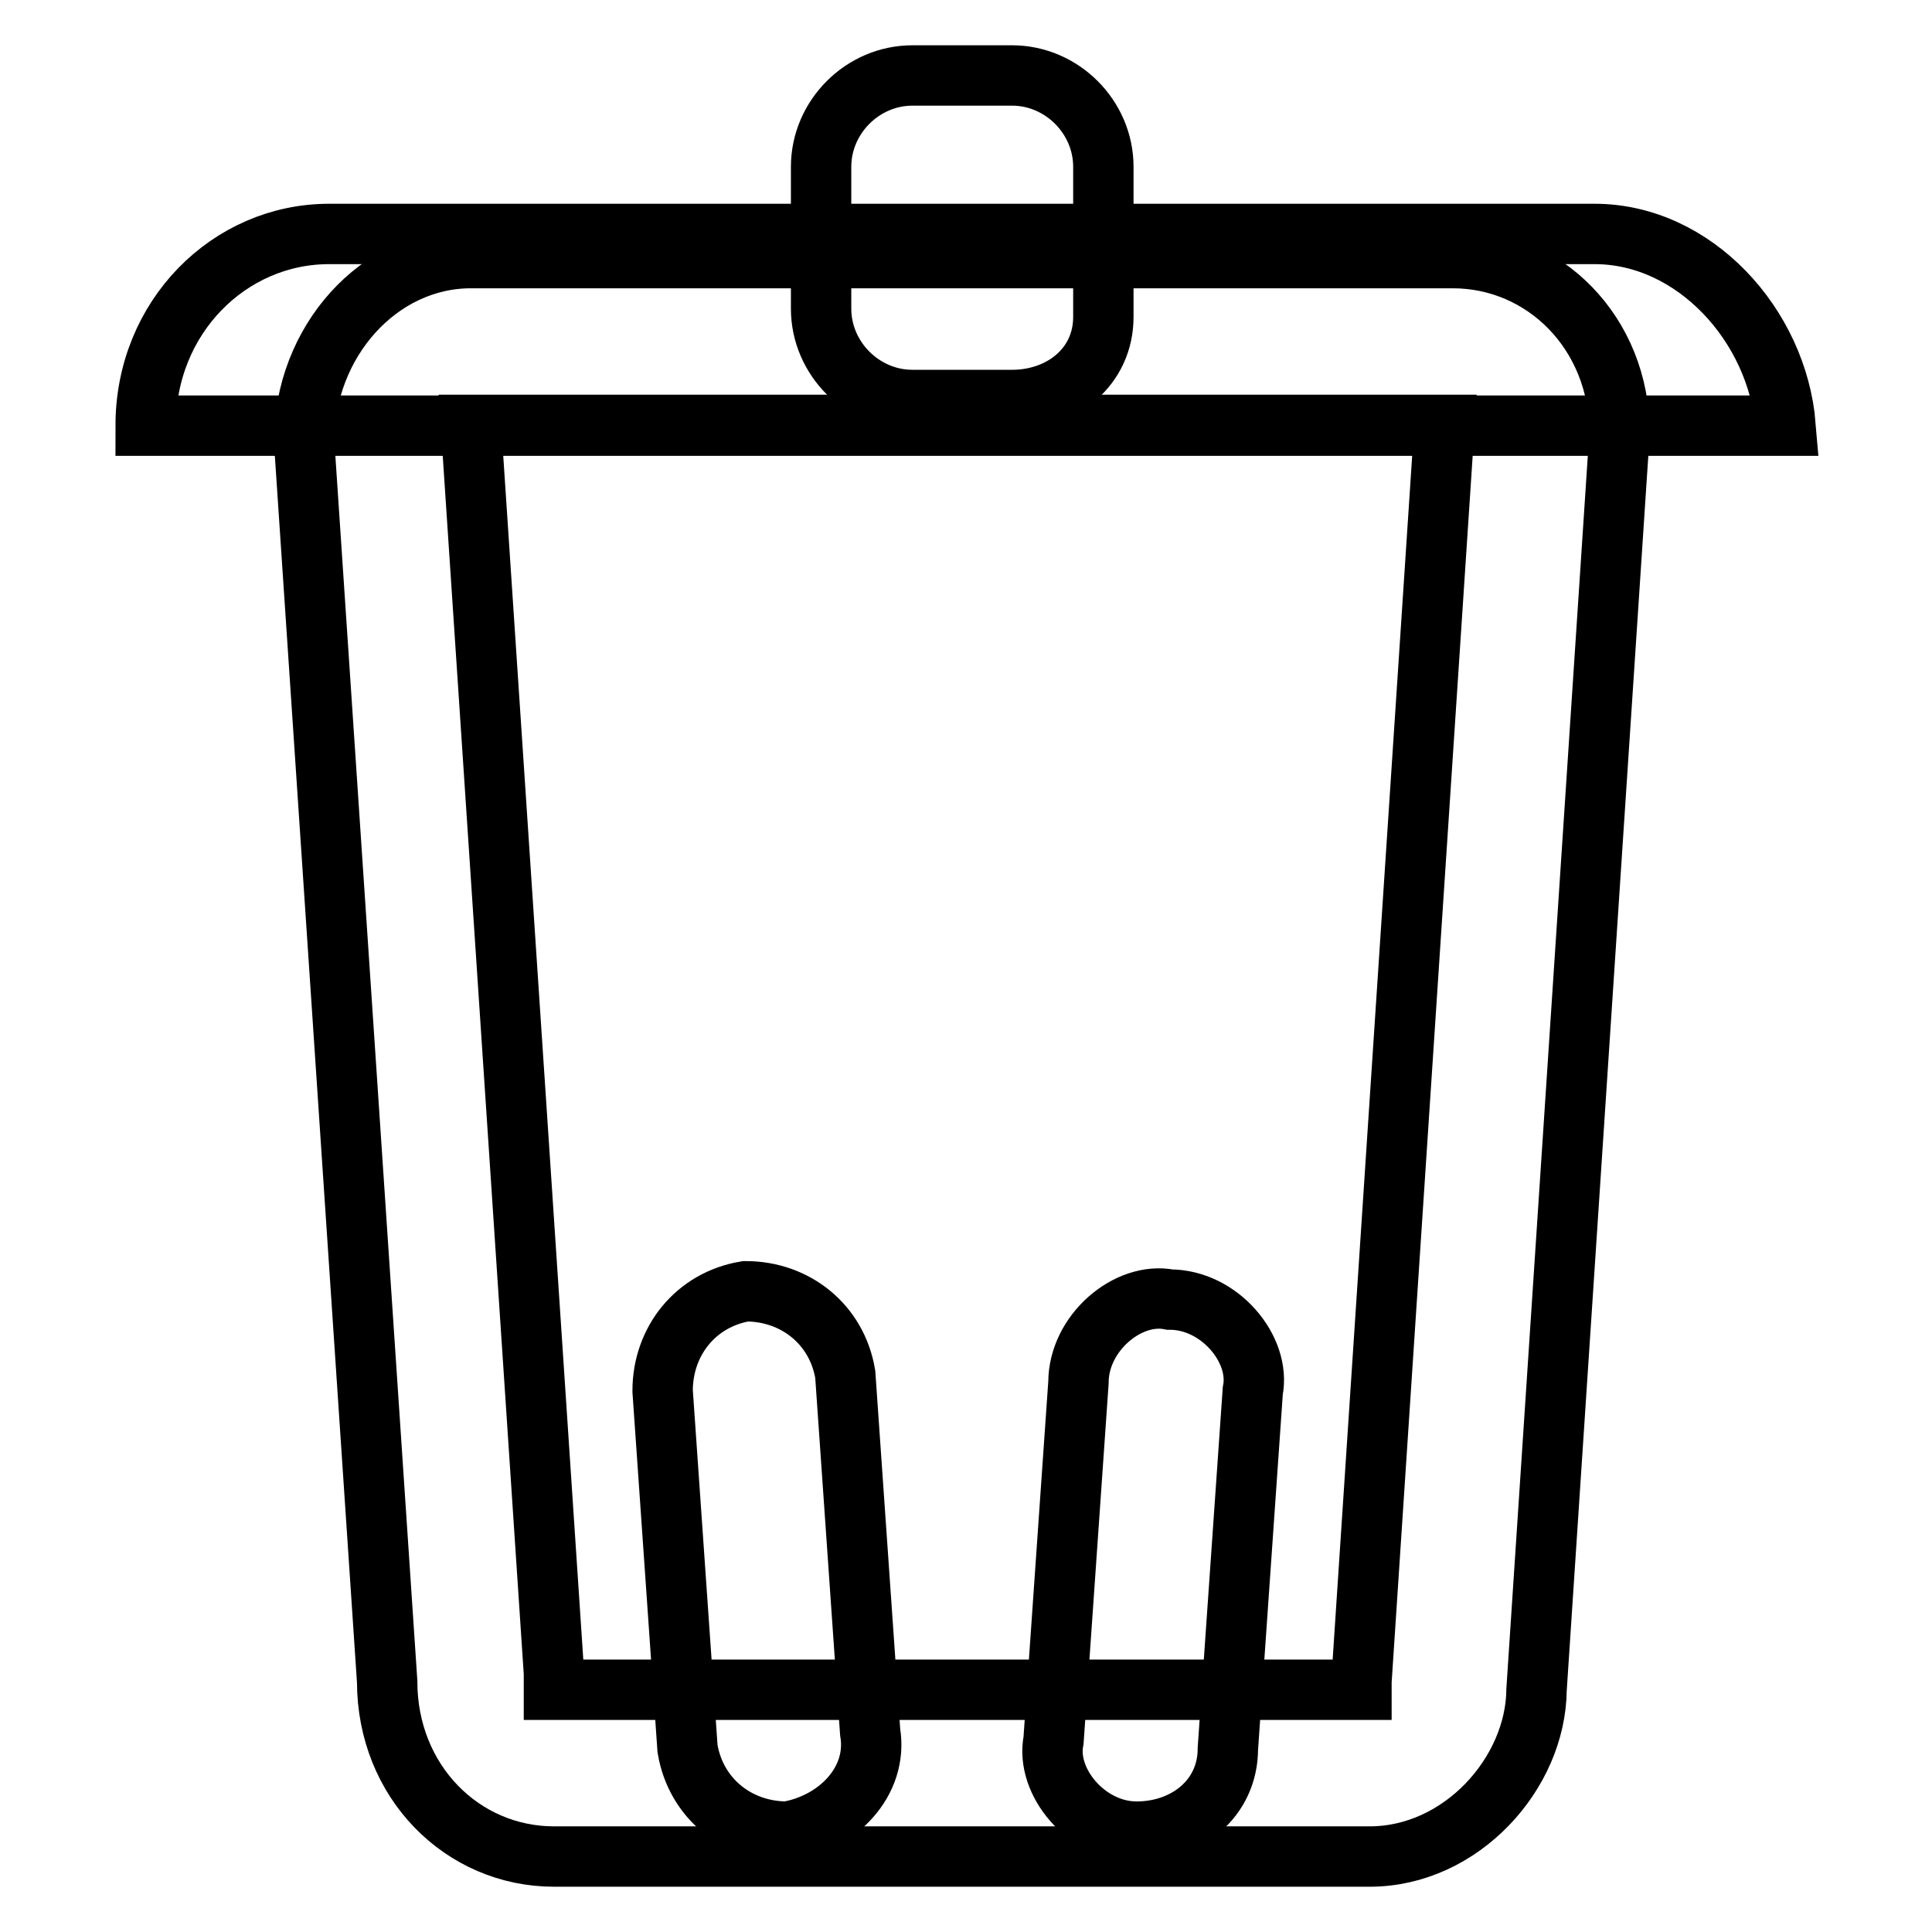
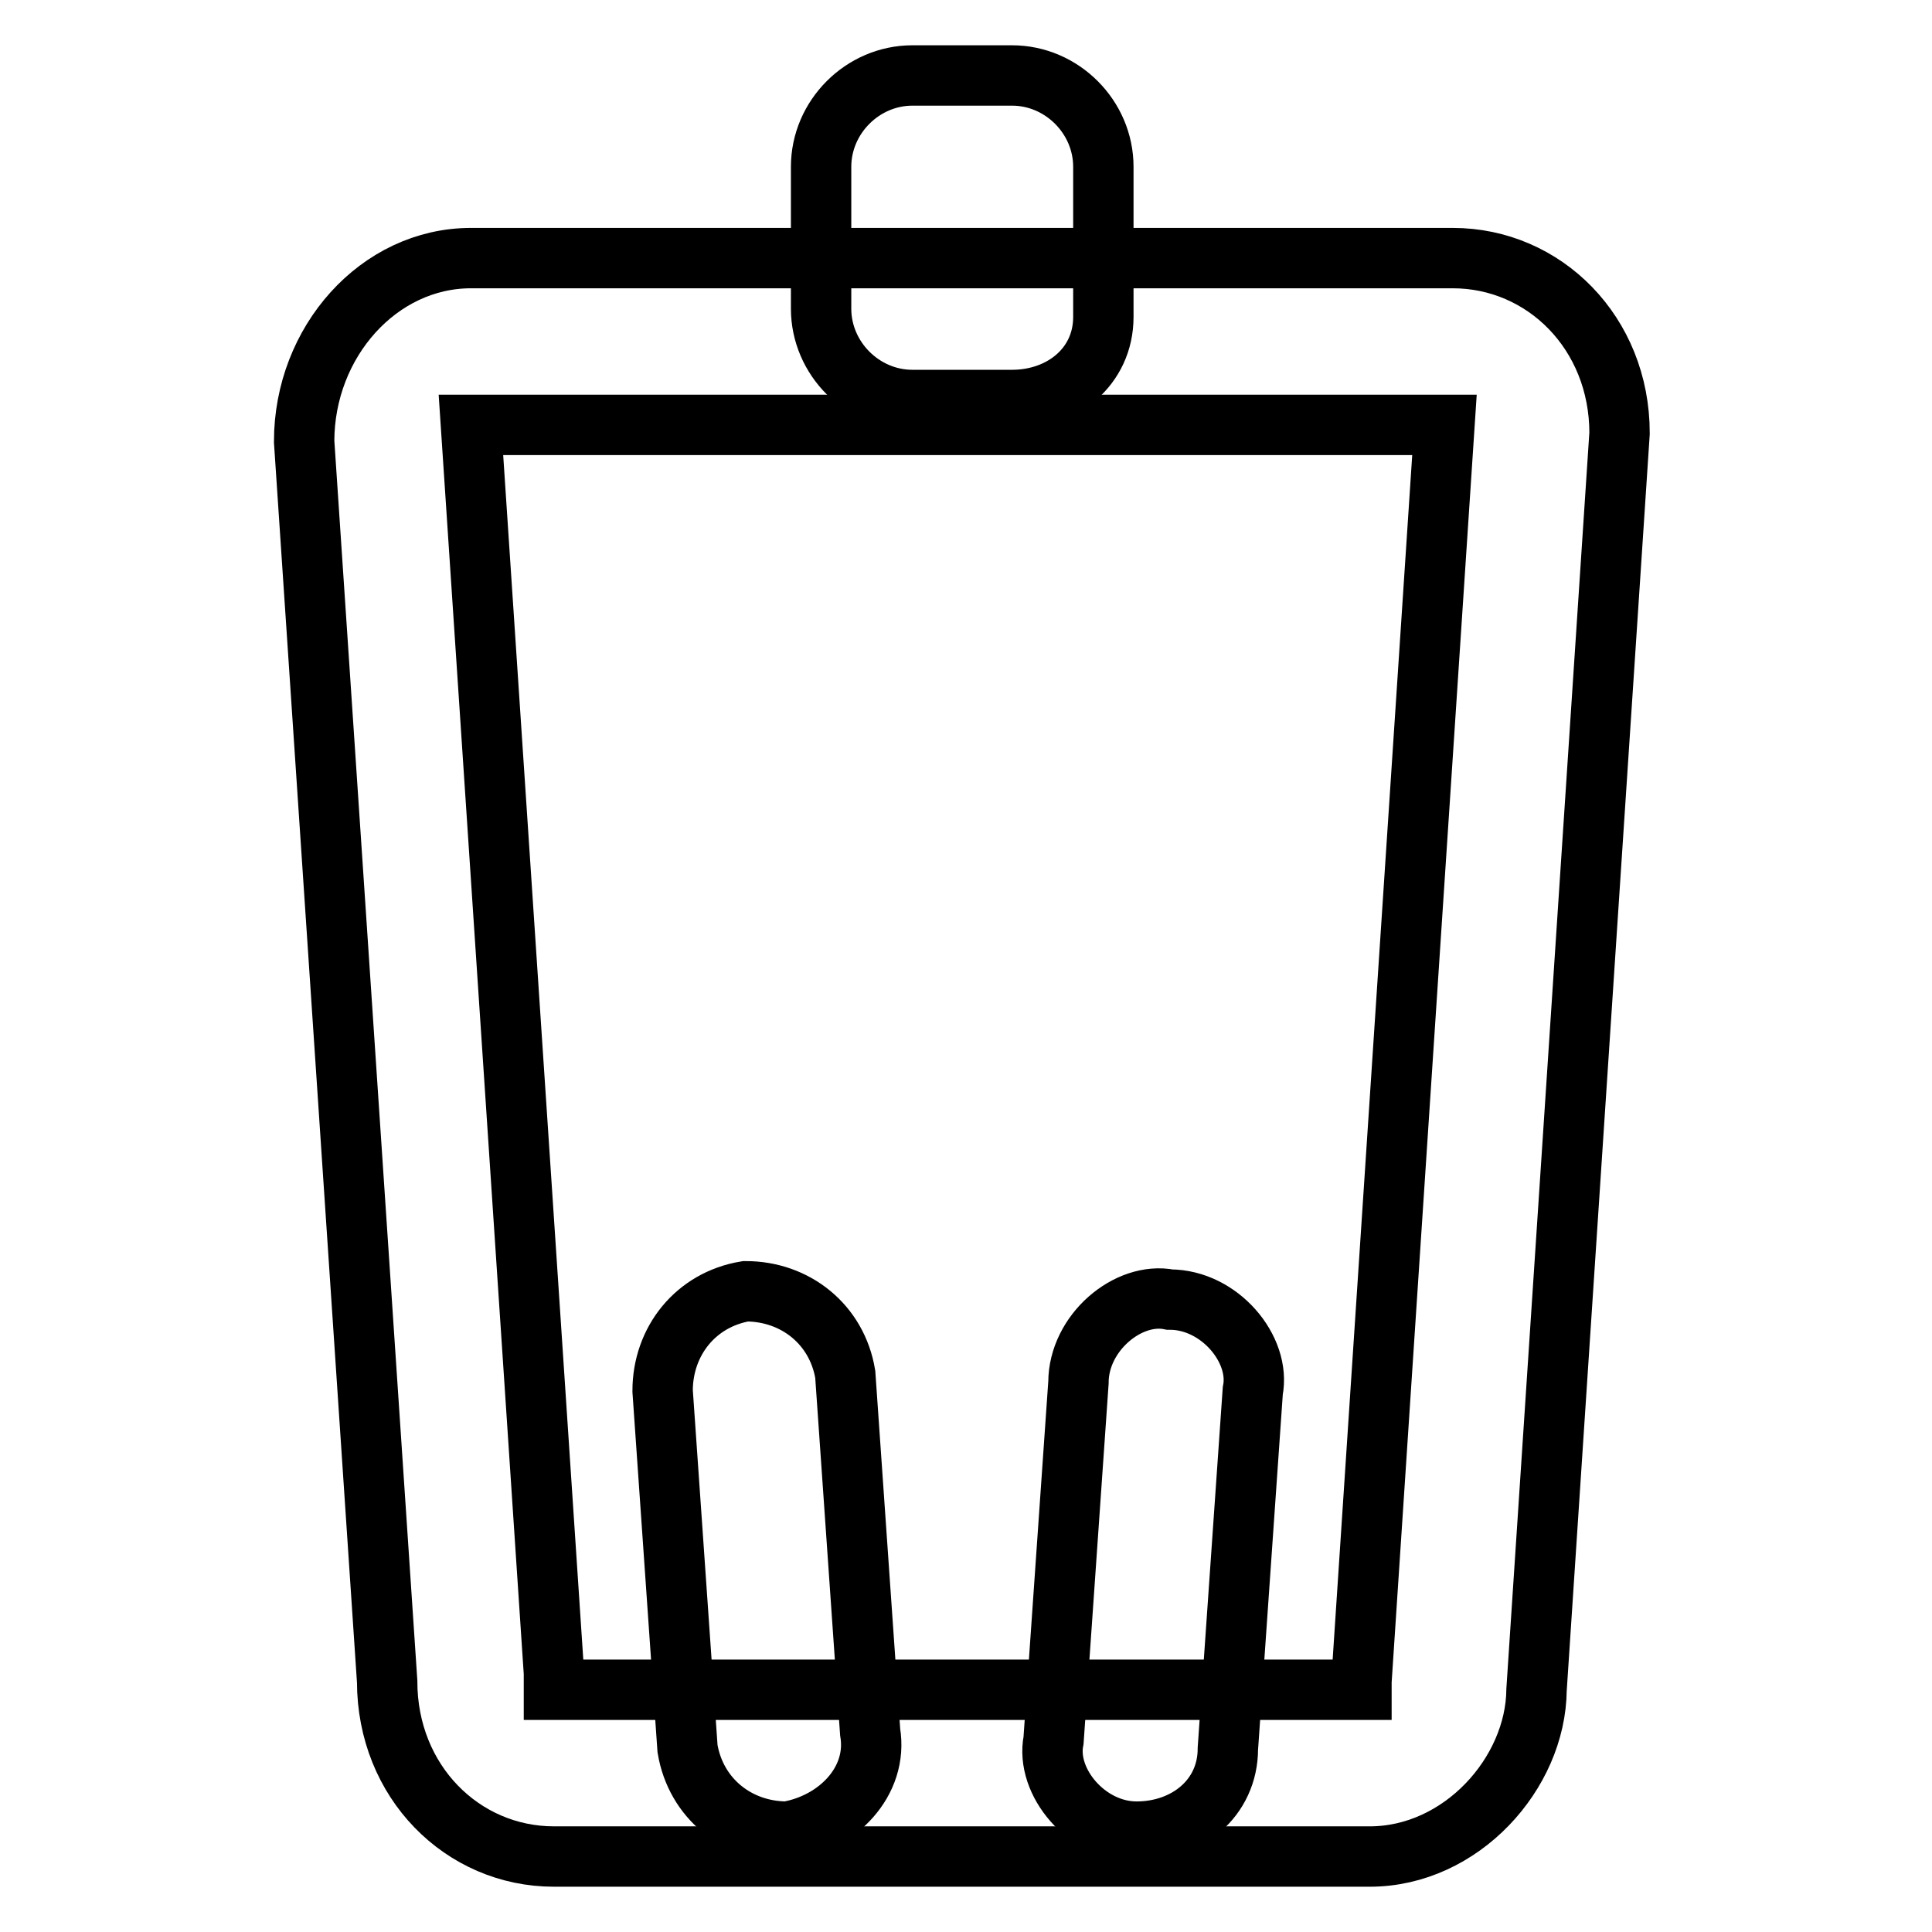
<svg xmlns="http://www.w3.org/2000/svg" version="1.1" x="0px" y="0px" viewBox="0 0 256 256" enable-background="new 0 0 256 256" xml:space="preserve">
  <g>
-     <path stroke-width="8" fill-opacity="0" stroke="#000000" d="M211.3,31H43.6c-13.2,0-24.3,11-24.3,25.4h217.3C235.5,43.1,224.5,31,211.3,31L211.3,31z" />
    <path stroke-width="8" fill-opacity="0" stroke="#000000" d="M134.1,53h-13.2c-6.6,0-12.1-5.5-12.1-12.1V22.1c0-6.6,5.5-12.1,12.1-12.1h13.2c6.6,0,12.1,5.5,12.1,12.1 V42C146.2,48.6,140.7,53,134.1,53z" />
    <path stroke-width="8" fill-opacity="0" stroke="#000000" d="M181.5,246H73.4c-12.1,0-22.1-9.9-22.1-23.2l-11-164.3c0-13.2,9.9-24.3,22.1-24.3h130.1 c12.1,0,22.1,9.9,22.1,23.2l-11,166.5C203.5,235,193.6,246,181.5,246z M62.4,56.3l11,165.4v2.2h107v-1.1l11-166.5H62.4z" />
    <path stroke-width="8" fill-opacity="0" stroke="#000000" d="M104.3,242.7c-6.6,0-12.1-4.4-13.2-11l-3.3-47.4c0-6.6,4.4-12.1,11-13.2c6.6,0,12.1,4.4,13.2,11l3.3,47.4 C116.4,236.1,110.9,241.6,104.3,242.7L104.3,242.7z M150.6,242.7c-6.6,0-12.1-6.6-11-12.1l3.3-47.4c0-6.6,6.6-12.1,12.1-11 c6.6,0,12.1,6.6,11,12.1l-3.3,47.4C162.7,238.3,157.2,242.7,150.6,242.7z" />
  </g>
</svg>